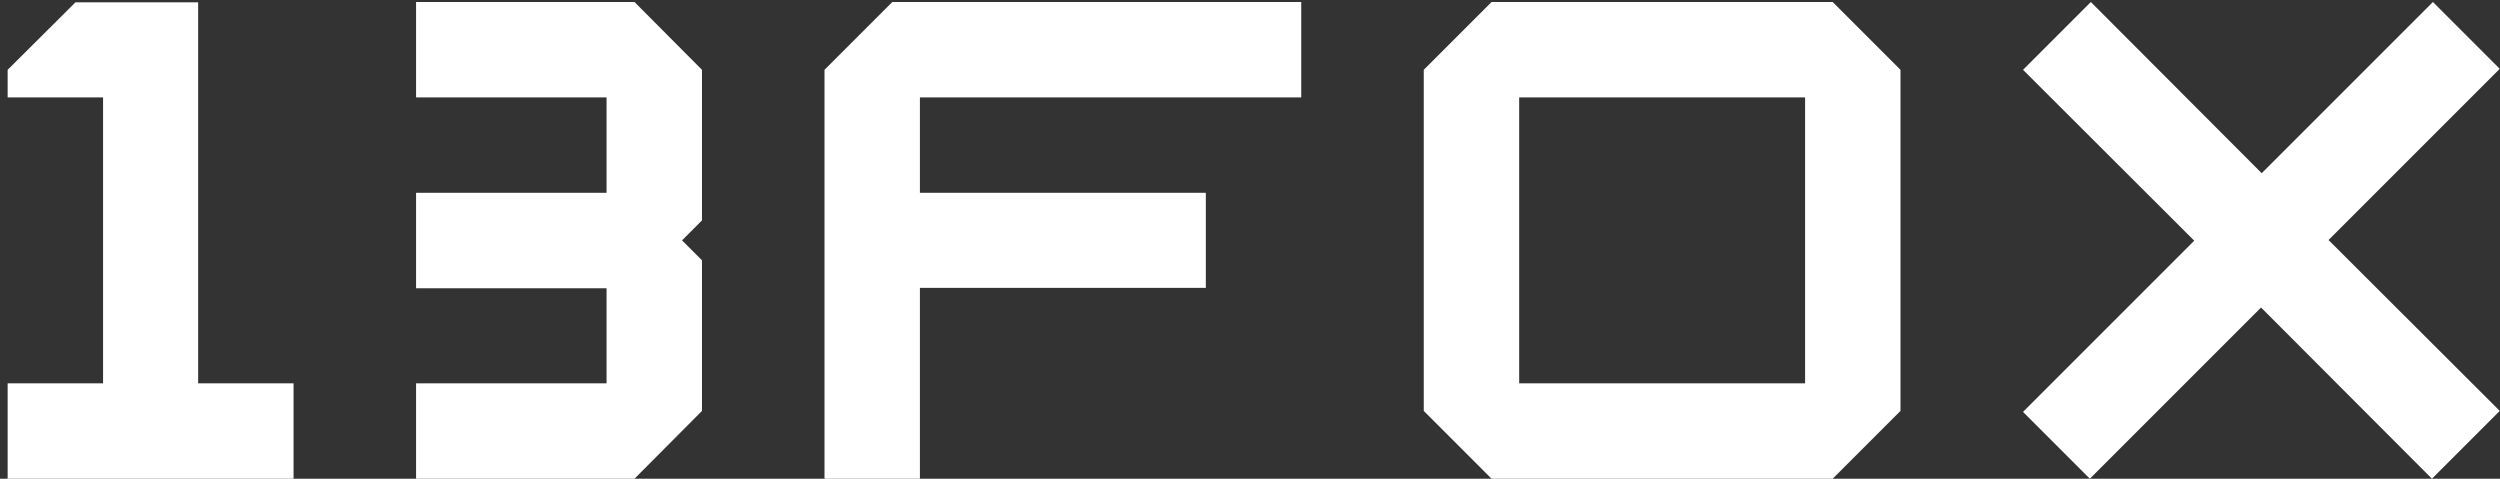
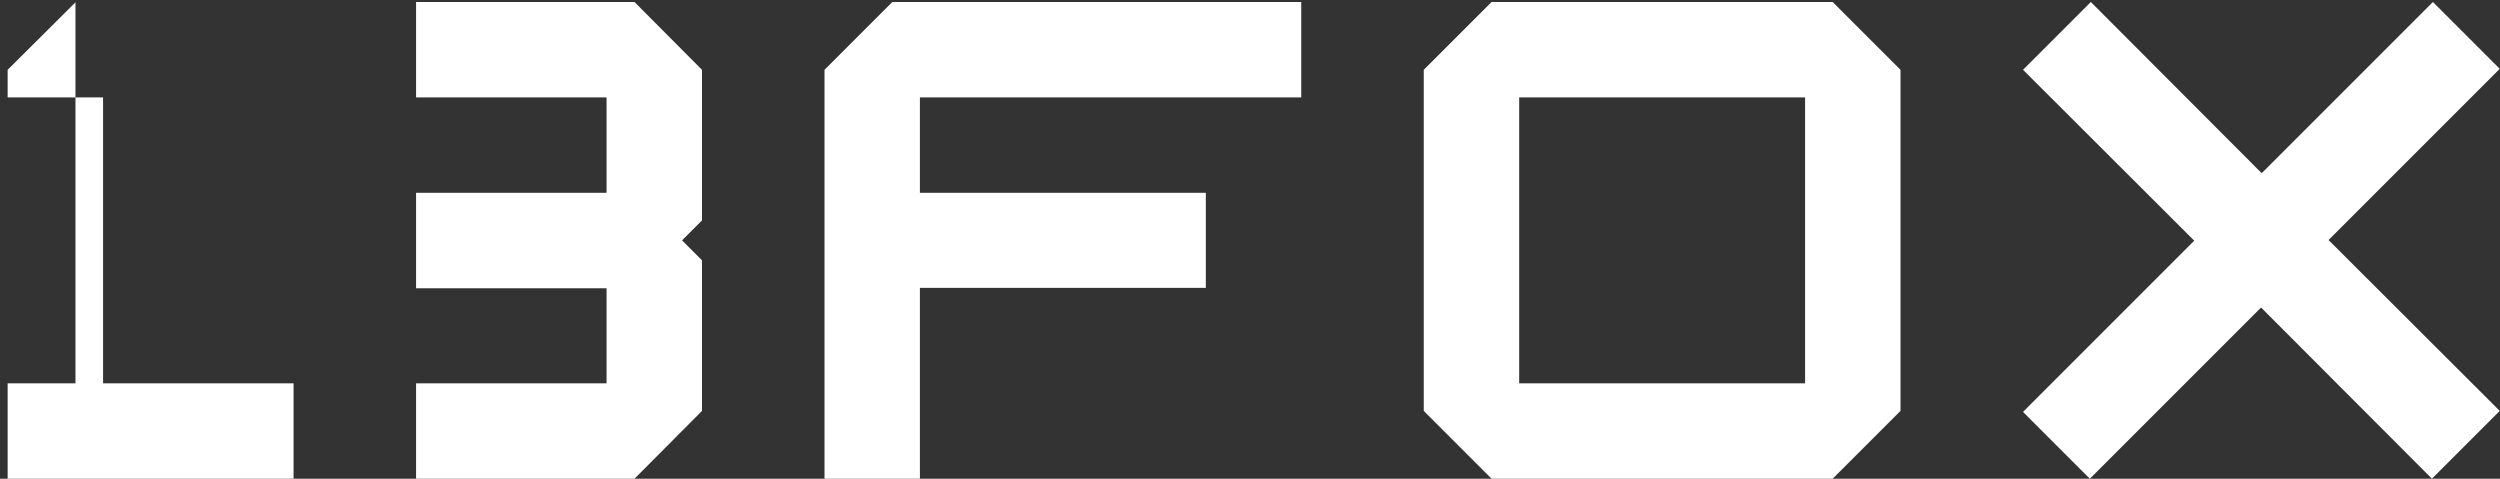
<svg xmlns="http://www.w3.org/2000/svg" width="235" height="45" viewBox="0 0 235 45" fill="none">
  <rect x="0" y="0" width="235" height="45" fill="#333333" stroke="none" />
-   <path d="M0.719 6.562L7.094 0.219H18.625V36.031H27.594V45H0.719V36.031H9.688V9.156H0.719V6.562ZM57.017 9.156H39.111V0.188H59.642L65.986 6.562V20.719L64.111 22.594L65.986 24.469V38.625L59.642 45H39.111V36.031H57.017V27.094H39.111V18.125H57.017V9.156ZM77.504 45V6.562L83.879 0.188H122.316V9.156H86.472V18.125H113.348V27.062H86.472V45H77.504ZM169.678 9.156H142.803V36.031H169.678V9.156ZM140.209 0.188H172.271L178.646 6.562V38.625L172.271 45H140.209L133.834 38.625V6.562L140.209 0.188ZM190.164 38.719L206.258 22.625L190.164 6.562L196.539 0.188L212.601 16.281L228.695 0.188L234.976 6.469L218.883 22.562L234.976 38.625L228.601 45L212.539 28.906L196.445 45L190.164 38.719Z" fill="white" />
+   <path d="M0.719 6.562L7.094 0.219V36.031H27.594V45H0.719V36.031H9.688V9.156H0.719V6.562ZM57.017 9.156H39.111V0.188H59.642L65.986 6.562V20.719L64.111 22.594L65.986 24.469V38.625L59.642 45H39.111V36.031H57.017V27.094H39.111V18.125H57.017V9.156ZM77.504 45V6.562L83.879 0.188H122.316V9.156H86.472V18.125H113.348V27.062H86.472V45H77.504ZM169.678 9.156H142.803V36.031H169.678V9.156ZM140.209 0.188H172.271L178.646 6.562V38.625L172.271 45H140.209L133.834 38.625V6.562L140.209 0.188ZM190.164 38.719L206.258 22.625L190.164 6.562L196.539 0.188L212.601 16.281L228.695 0.188L234.976 6.469L218.883 22.562L234.976 38.625L228.601 45L212.539 28.906L196.445 45L190.164 38.719Z" fill="white" />
</svg>